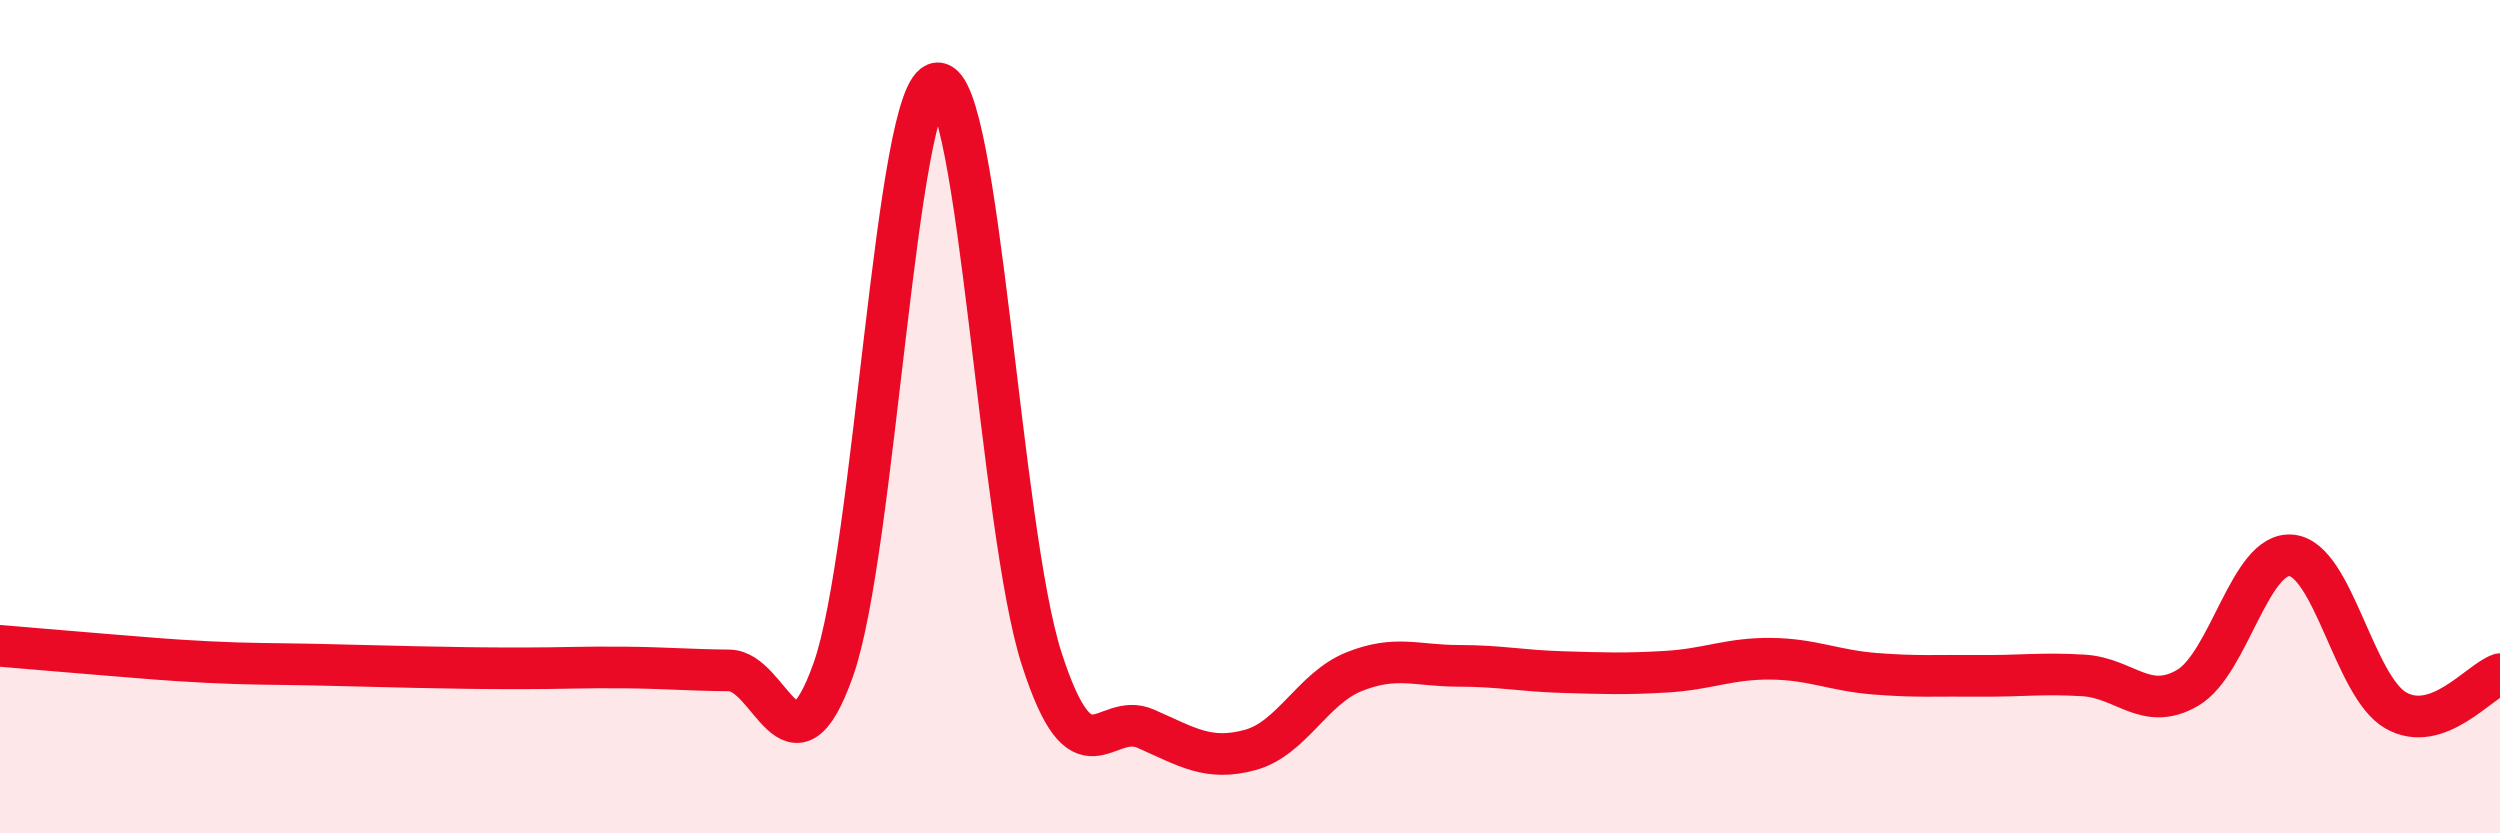
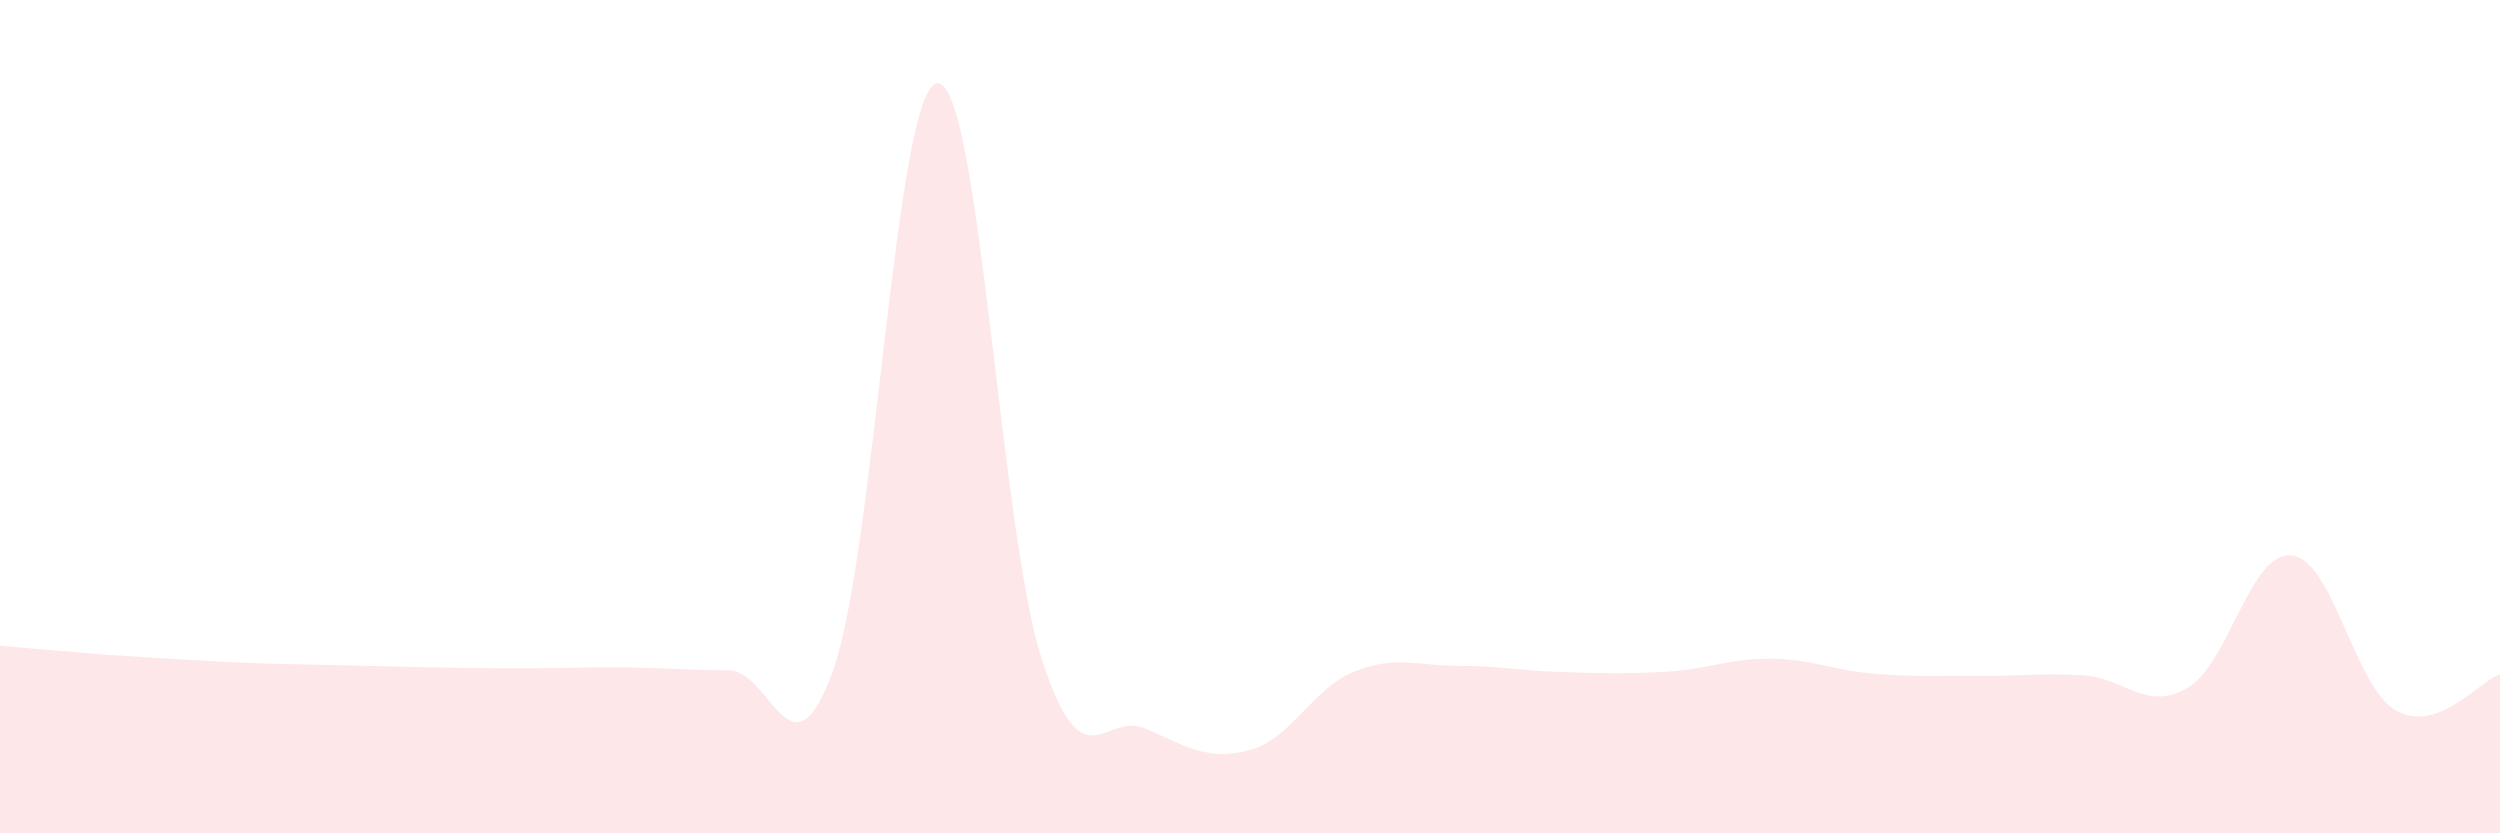
<svg xmlns="http://www.w3.org/2000/svg" width="60" height="20" viewBox="0 0 60 20">
-   <path d="M 0,15.5 C 0.5,15.54 1.5,15.63 2.5,15.71 C 3.5,15.79 4,15.84 5,15.89 C 6,15.94 6.5,15.93 7.5,15.95 C 8.5,15.97 9,15.99 10,16.01 C 11,16.03 11.5,16.04 12.5,16.04 C 13.5,16.04 14,16.01 15,16.02 C 16,16.03 16.5,16.08 17.5,16.09 C 18.5,16.1 19,18.89 20,16.07 C 21,13.25 21.5,2.05 22.5,2 C 23.5,1.95 24,12.71 25,15.81 C 26,18.91 26.5,17.05 27.5,17.49 C 28.5,17.93 29,18.27 30,18 C 31,17.73 31.5,16.52 32.5,16.12 C 33.5,15.72 34,15.98 35,15.98 C 36,15.98 36.5,16.1 37.5,16.13 C 38.5,16.16 39,16.18 40,16.12 C 41,16.06 41.5,15.8 42.5,15.81 C 43.5,15.82 44,16.09 45,16.17 C 46,16.25 46.5,16.21 47.5,16.22 C 48.5,16.23 49,16.15 50,16.21 C 51,16.27 51.5,17.09 52.5,16.51 C 53.5,15.93 54,13.22 55,13.33 C 56,13.44 56.5,16.48 57.5,17.05 C 58.5,17.62 59.5,16.35 60,16.18L60 20L0 20Z" fill="#EB0A25" opacity="0.1" stroke-linecap="round" stroke-linejoin="round" />
-   <path d="M 0,15.5 C 0.5,15.54 1.5,15.63 2.5,15.71 C 3.5,15.79 4,15.84 5,15.89 C 6,15.94 6.5,15.93 7.5,15.95 C 8.5,15.97 9,15.99 10,16.01 C 11,16.03 11.5,16.04 12.5,16.04 C 13.5,16.04 14,16.01 15,16.02 C 16,16.03 16.5,16.08 17.5,16.09 C 18.5,16.1 19,18.89 20,16.07 C 21,13.25 21.5,2.05 22.5,2 C 23.5,1.95 24,12.71 25,15.81 C 26,18.91 26.5,17.05 27.5,17.49 C 28.5,17.93 29,18.27 30,18 C 31,17.73 31.5,16.52 32.5,16.12 C 33.5,15.72 34,15.98 35,15.98 C 36,15.98 36.5,16.1 37.5,16.13 C 38.5,16.16 39,16.18 40,16.12 C 41,16.06 41.5,15.8 42.5,15.81 C 43.5,15.82 44,16.09 45,16.17 C 46,16.25 46.5,16.21 47.5,16.22 C 48.5,16.23 49,16.15 50,16.21 C 51,16.27 51.5,17.09 52.5,16.51 C 53.5,15.93 54,13.22 55,13.33 C 56,13.44 56.5,16.48 57.5,17.05 C 58.5,17.62 59.5,16.35 60,16.18" stroke="#EB0A25" stroke-width="1" fill="none" stroke-linecap="round" stroke-linejoin="round" />
+   <path d="M 0,15.5 C 0.5,15.54 1.5,15.63 2.5,15.71 C 6,15.94 6.5,15.93 7.5,15.95 C 8.5,15.97 9,15.99 10,16.01 C 11,16.03 11.5,16.04 12.5,16.04 C 13.5,16.04 14,16.01 15,16.02 C 16,16.03 16.5,16.08 17.5,16.09 C 18.5,16.1 19,18.89 20,16.07 C 21,13.25 21.5,2.05 22.5,2 C 23.5,1.95 24,12.71 25,15.81 C 26,18.91 26.5,17.05 27.5,17.49 C 28.5,17.93 29,18.27 30,18 C 31,17.73 31.5,16.52 32.5,16.12 C 33.5,15.72 34,15.98 35,15.98 C 36,15.98 36.5,16.1 37.5,16.13 C 38.5,16.16 39,16.18 40,16.12 C 41,16.06 41.5,15.8 42.5,15.81 C 43.5,15.82 44,16.09 45,16.17 C 46,16.25 46.5,16.21 47.5,16.22 C 48.5,16.23 49,16.15 50,16.21 C 51,16.27 51.5,17.09 52.5,16.51 C 53.5,15.93 54,13.22 55,13.33 C 56,13.44 56.5,16.48 57.5,17.05 C 58.5,17.62 59.5,16.35 60,16.18L60 20L0 20Z" fill="#EB0A25" opacity="0.1" stroke-linecap="round" stroke-linejoin="round" />
</svg>